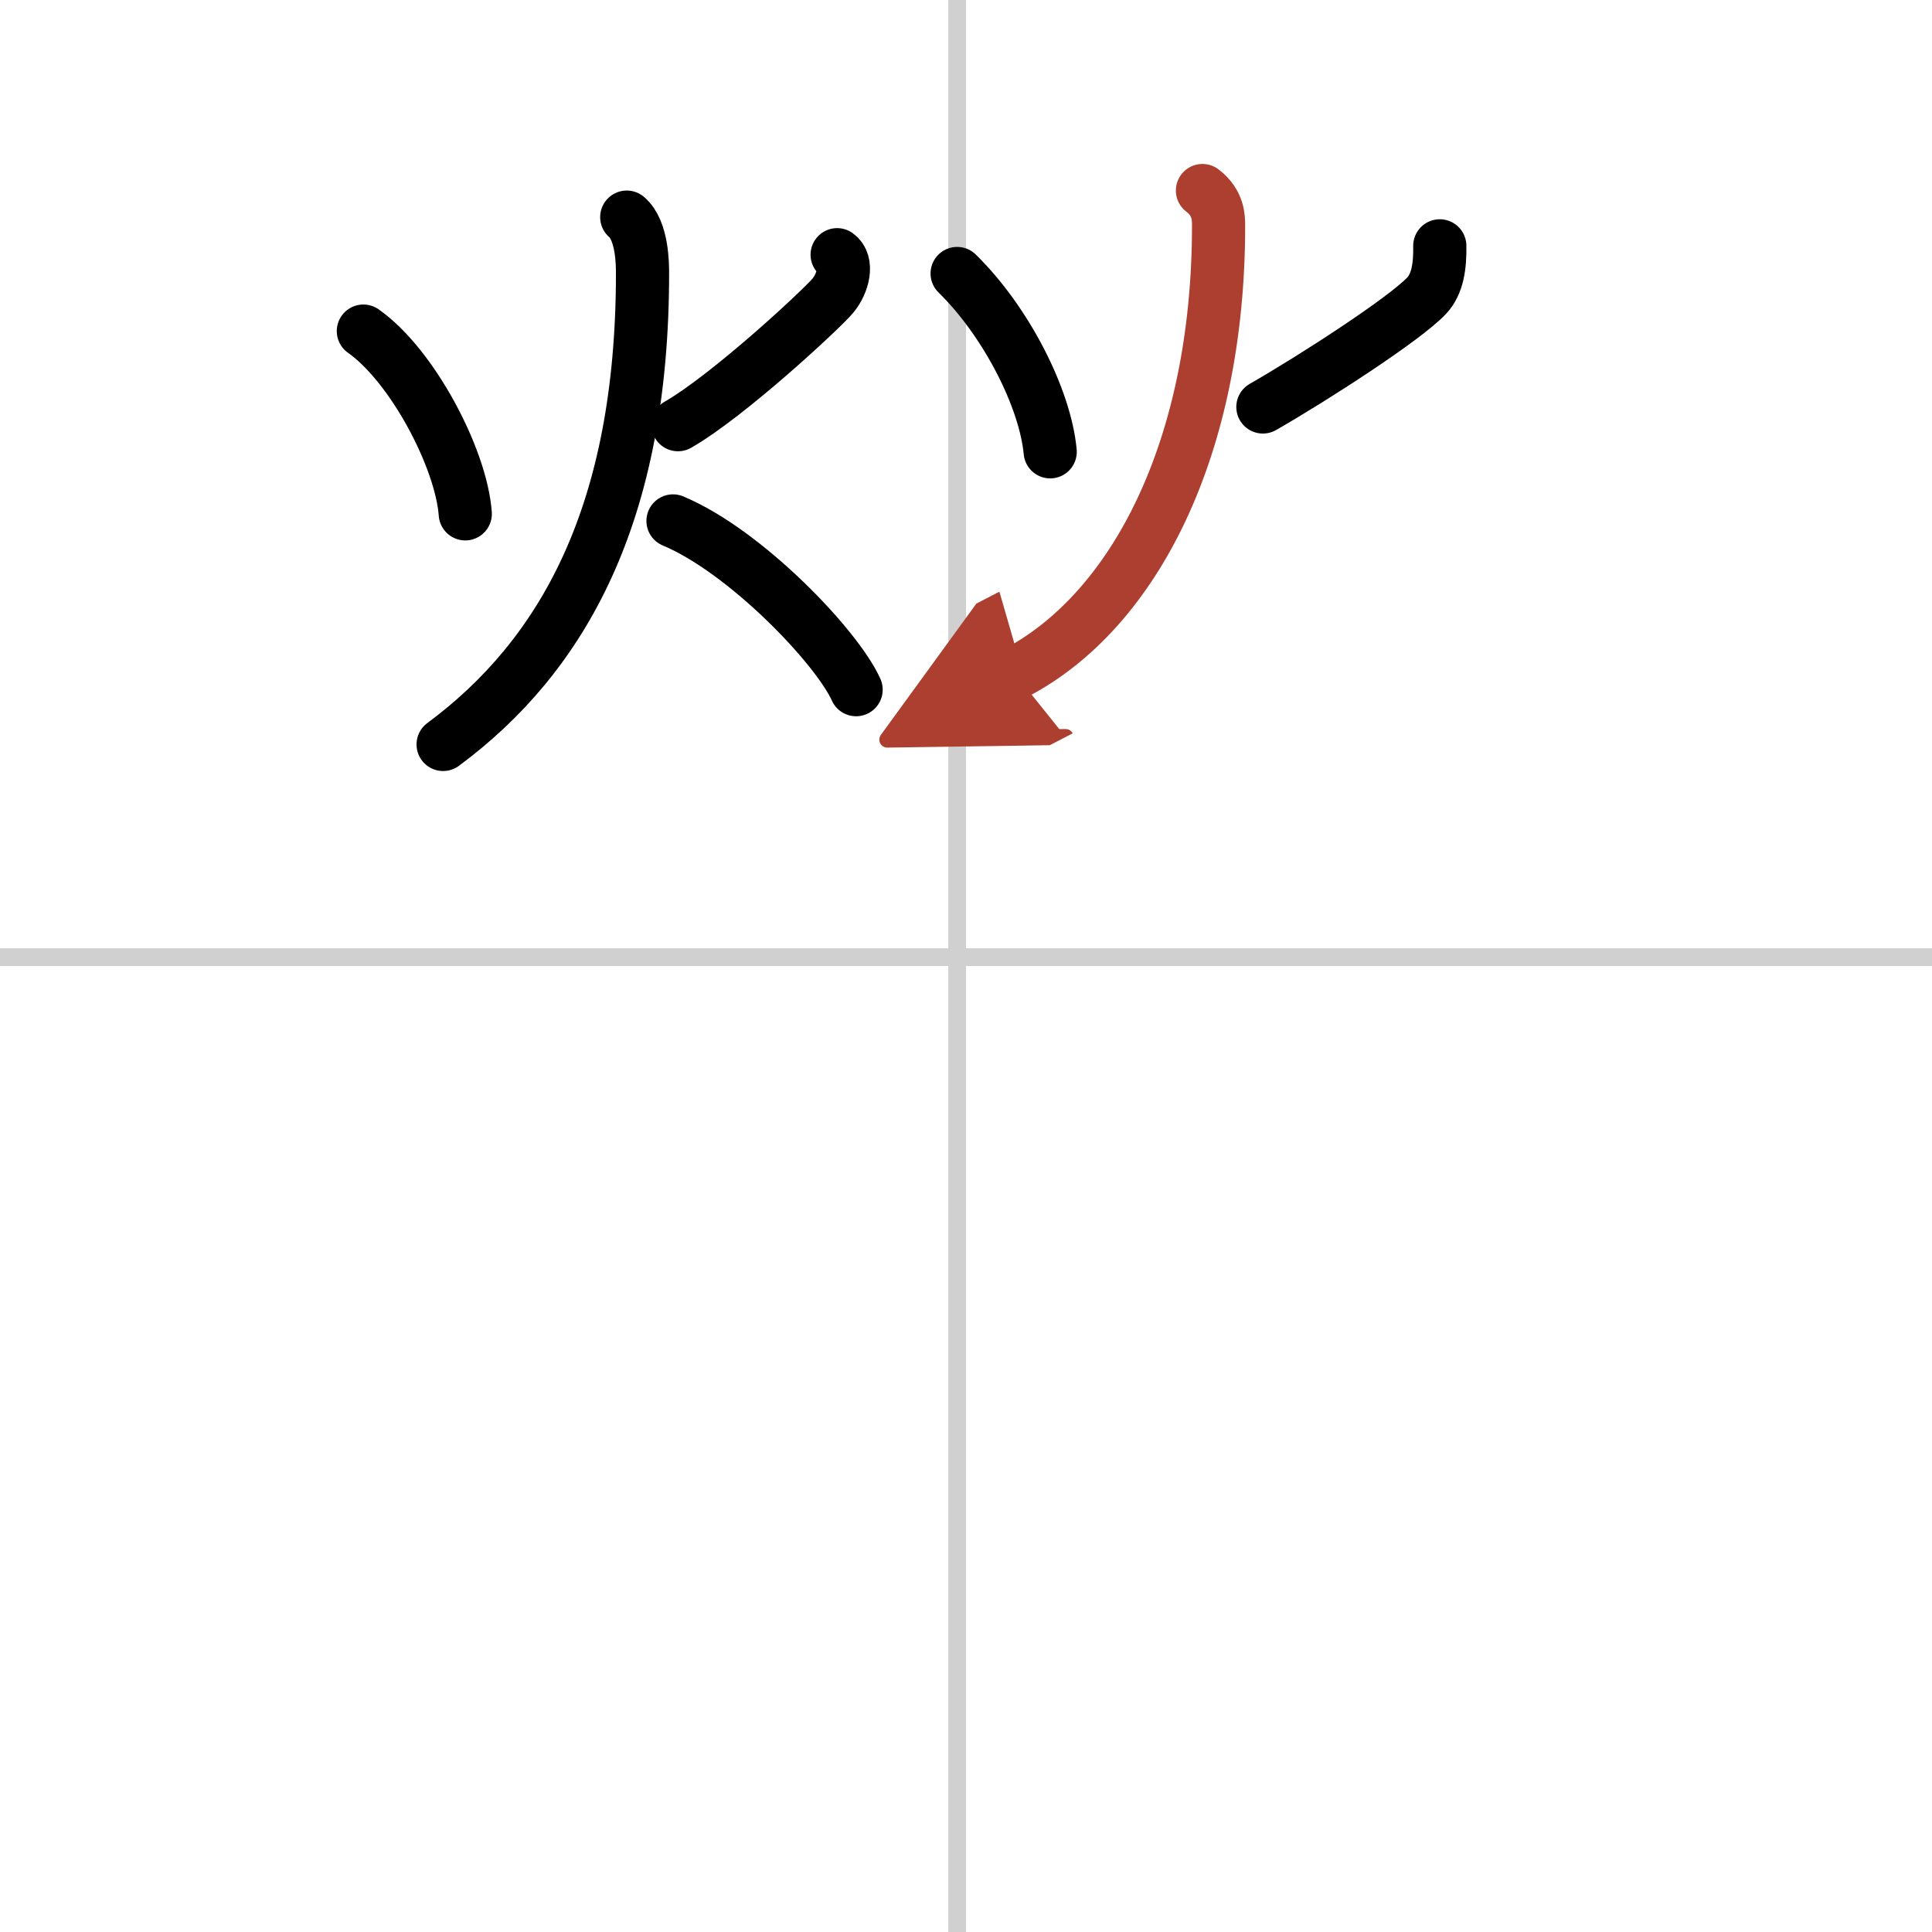
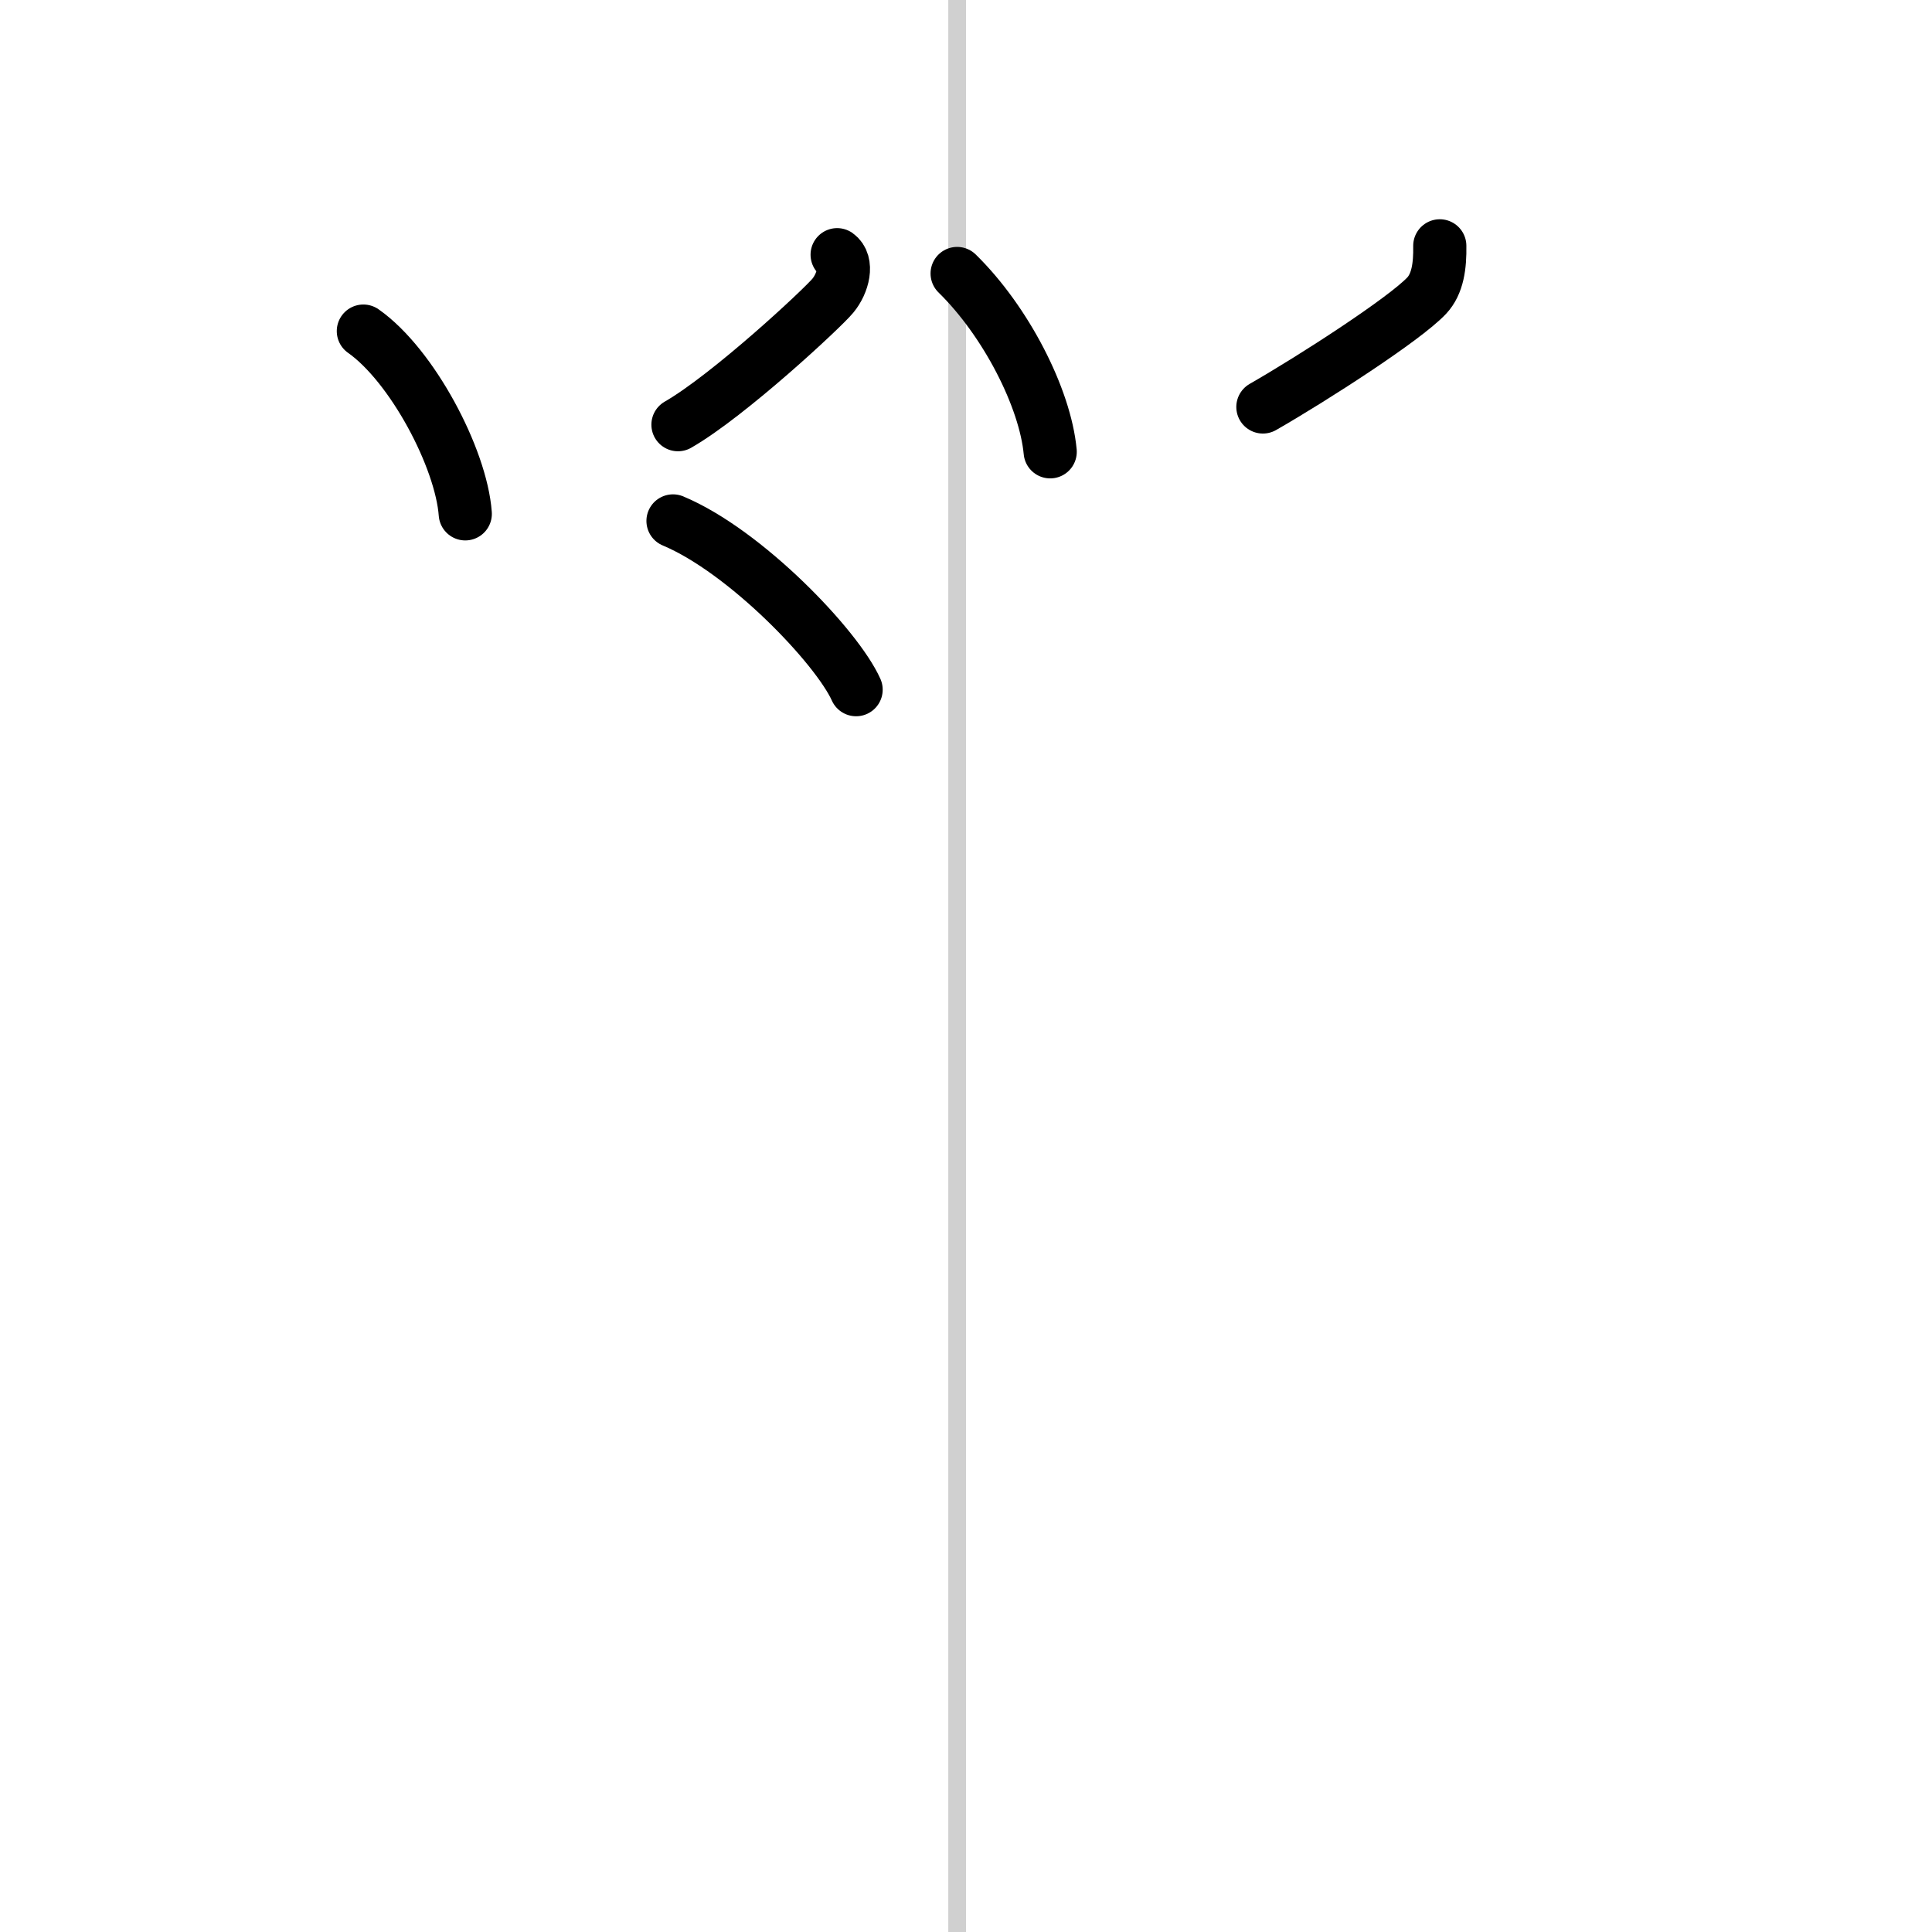
<svg xmlns="http://www.w3.org/2000/svg" width="400" height="400" viewBox="0 0 109 109">
  <defs>
    <marker id="a" markerWidth="4" orient="auto" refX="1" refY="5" viewBox="0 0 10 10">
      <polyline points="0 0 10 5 0 10 1 5" fill="#ad3f31" stroke="#ad3f31" />
    </marker>
  </defs>
  <g fill="none" stroke="#000" stroke-linecap="round" stroke-linejoin="round" stroke-width="3">
    <rect width="100%" height="100%" fill="#fff" stroke="#fff" />
    <line x1="54" x2="54" y2="109" stroke="#d0d0d0" stroke-width="1" />
-     <line x2="109" y1="54" y2="54" stroke="#d0d0d0" stroke-width="1" />
    <path d="m20.5 18.68c2.76 1.94 5.52 7.18 5.75 10.31" />
    <path d="m47.23 14.37c0.63 0.45 0.34 1.61-0.24 2.31-0.57 0.7-5.88 5.64-8.74 7.28" />
-     <path d="M35.36,12.25c0.89,0.76,0.89,2.69,0.89,3.18C36.25,29,31.75,37,25,42" />
    <path d="m37.97 29.39c4.09 1.71 9.25 7.11 10.33 9.52" />
    <path d="m54 15.43c2.76 2.7 4.97 7.04 5.25 10.06" />
    <path d="m81.23 13.87c0.02 1.13-0.12 2.15-0.74 2.81-1.24 1.32-6.38 4.64-9.24 6.28" />
-     <path d="M67.84,10.75c0.91,0.69,0.91,1.54,0.91,1.99C68.75,25.25,64,34.5,57.25,38" marker-end="url(#a)" stroke="#ad3f31" />
  </g>
</svg>